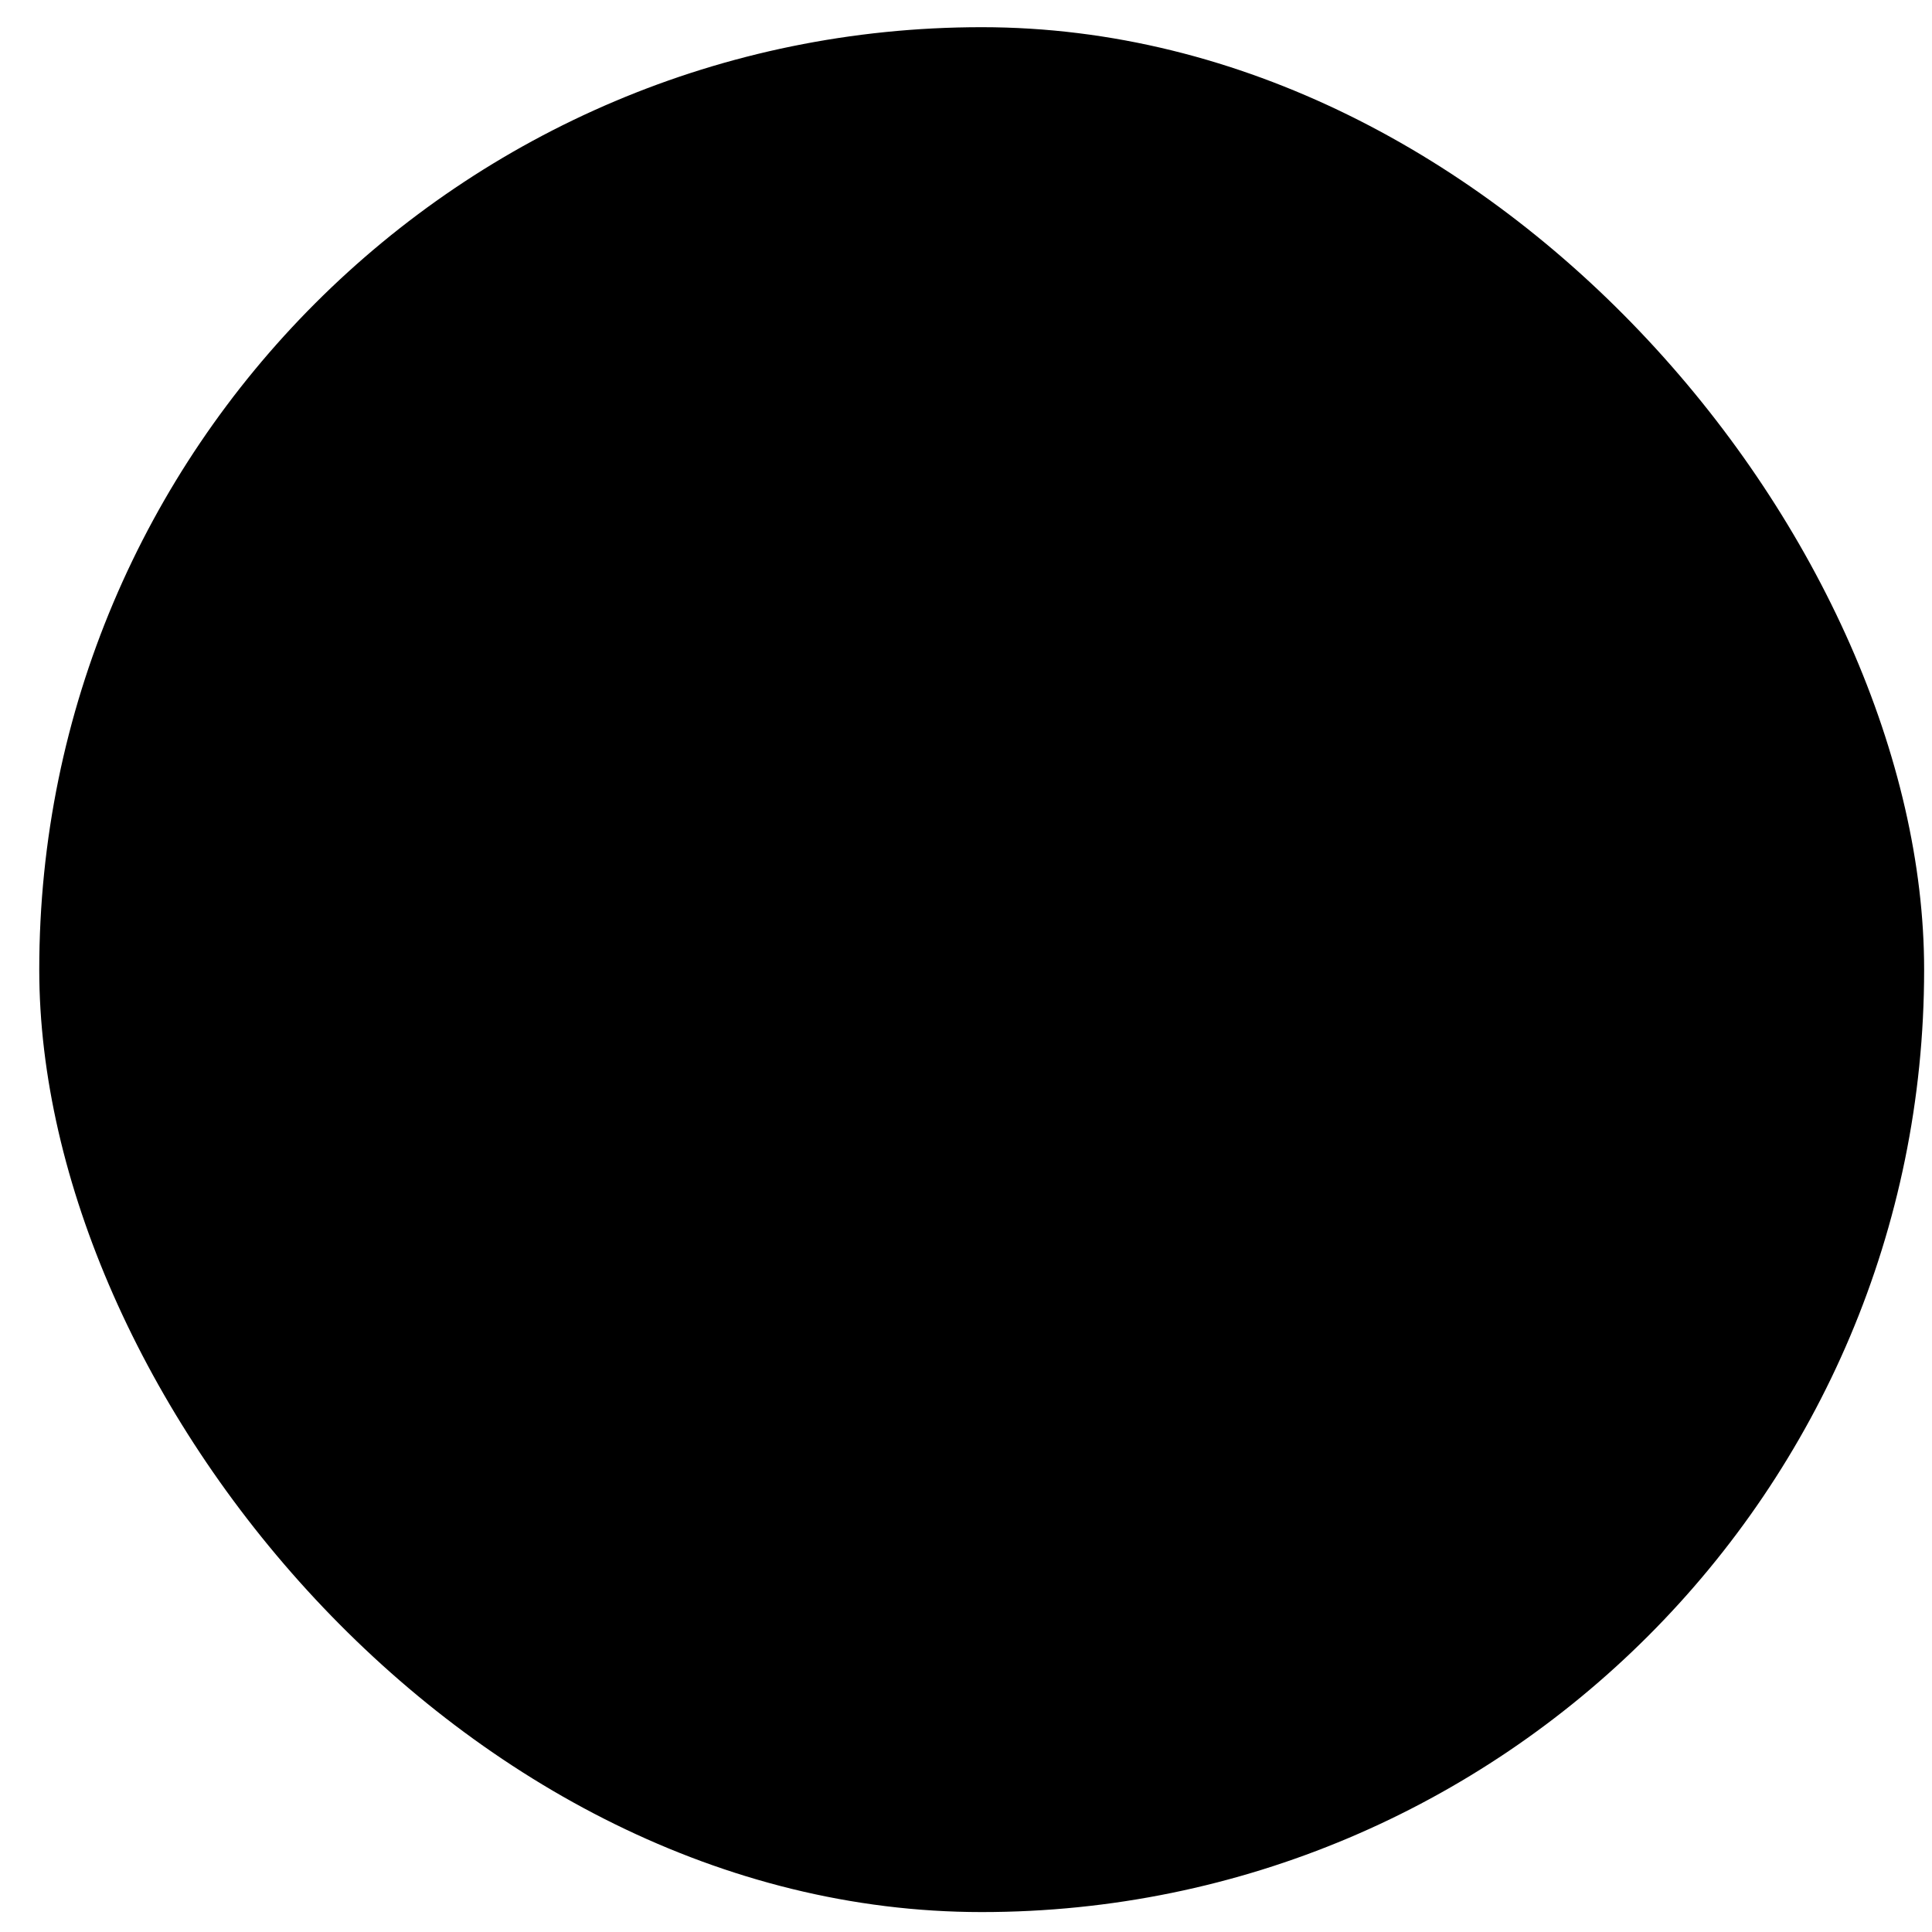
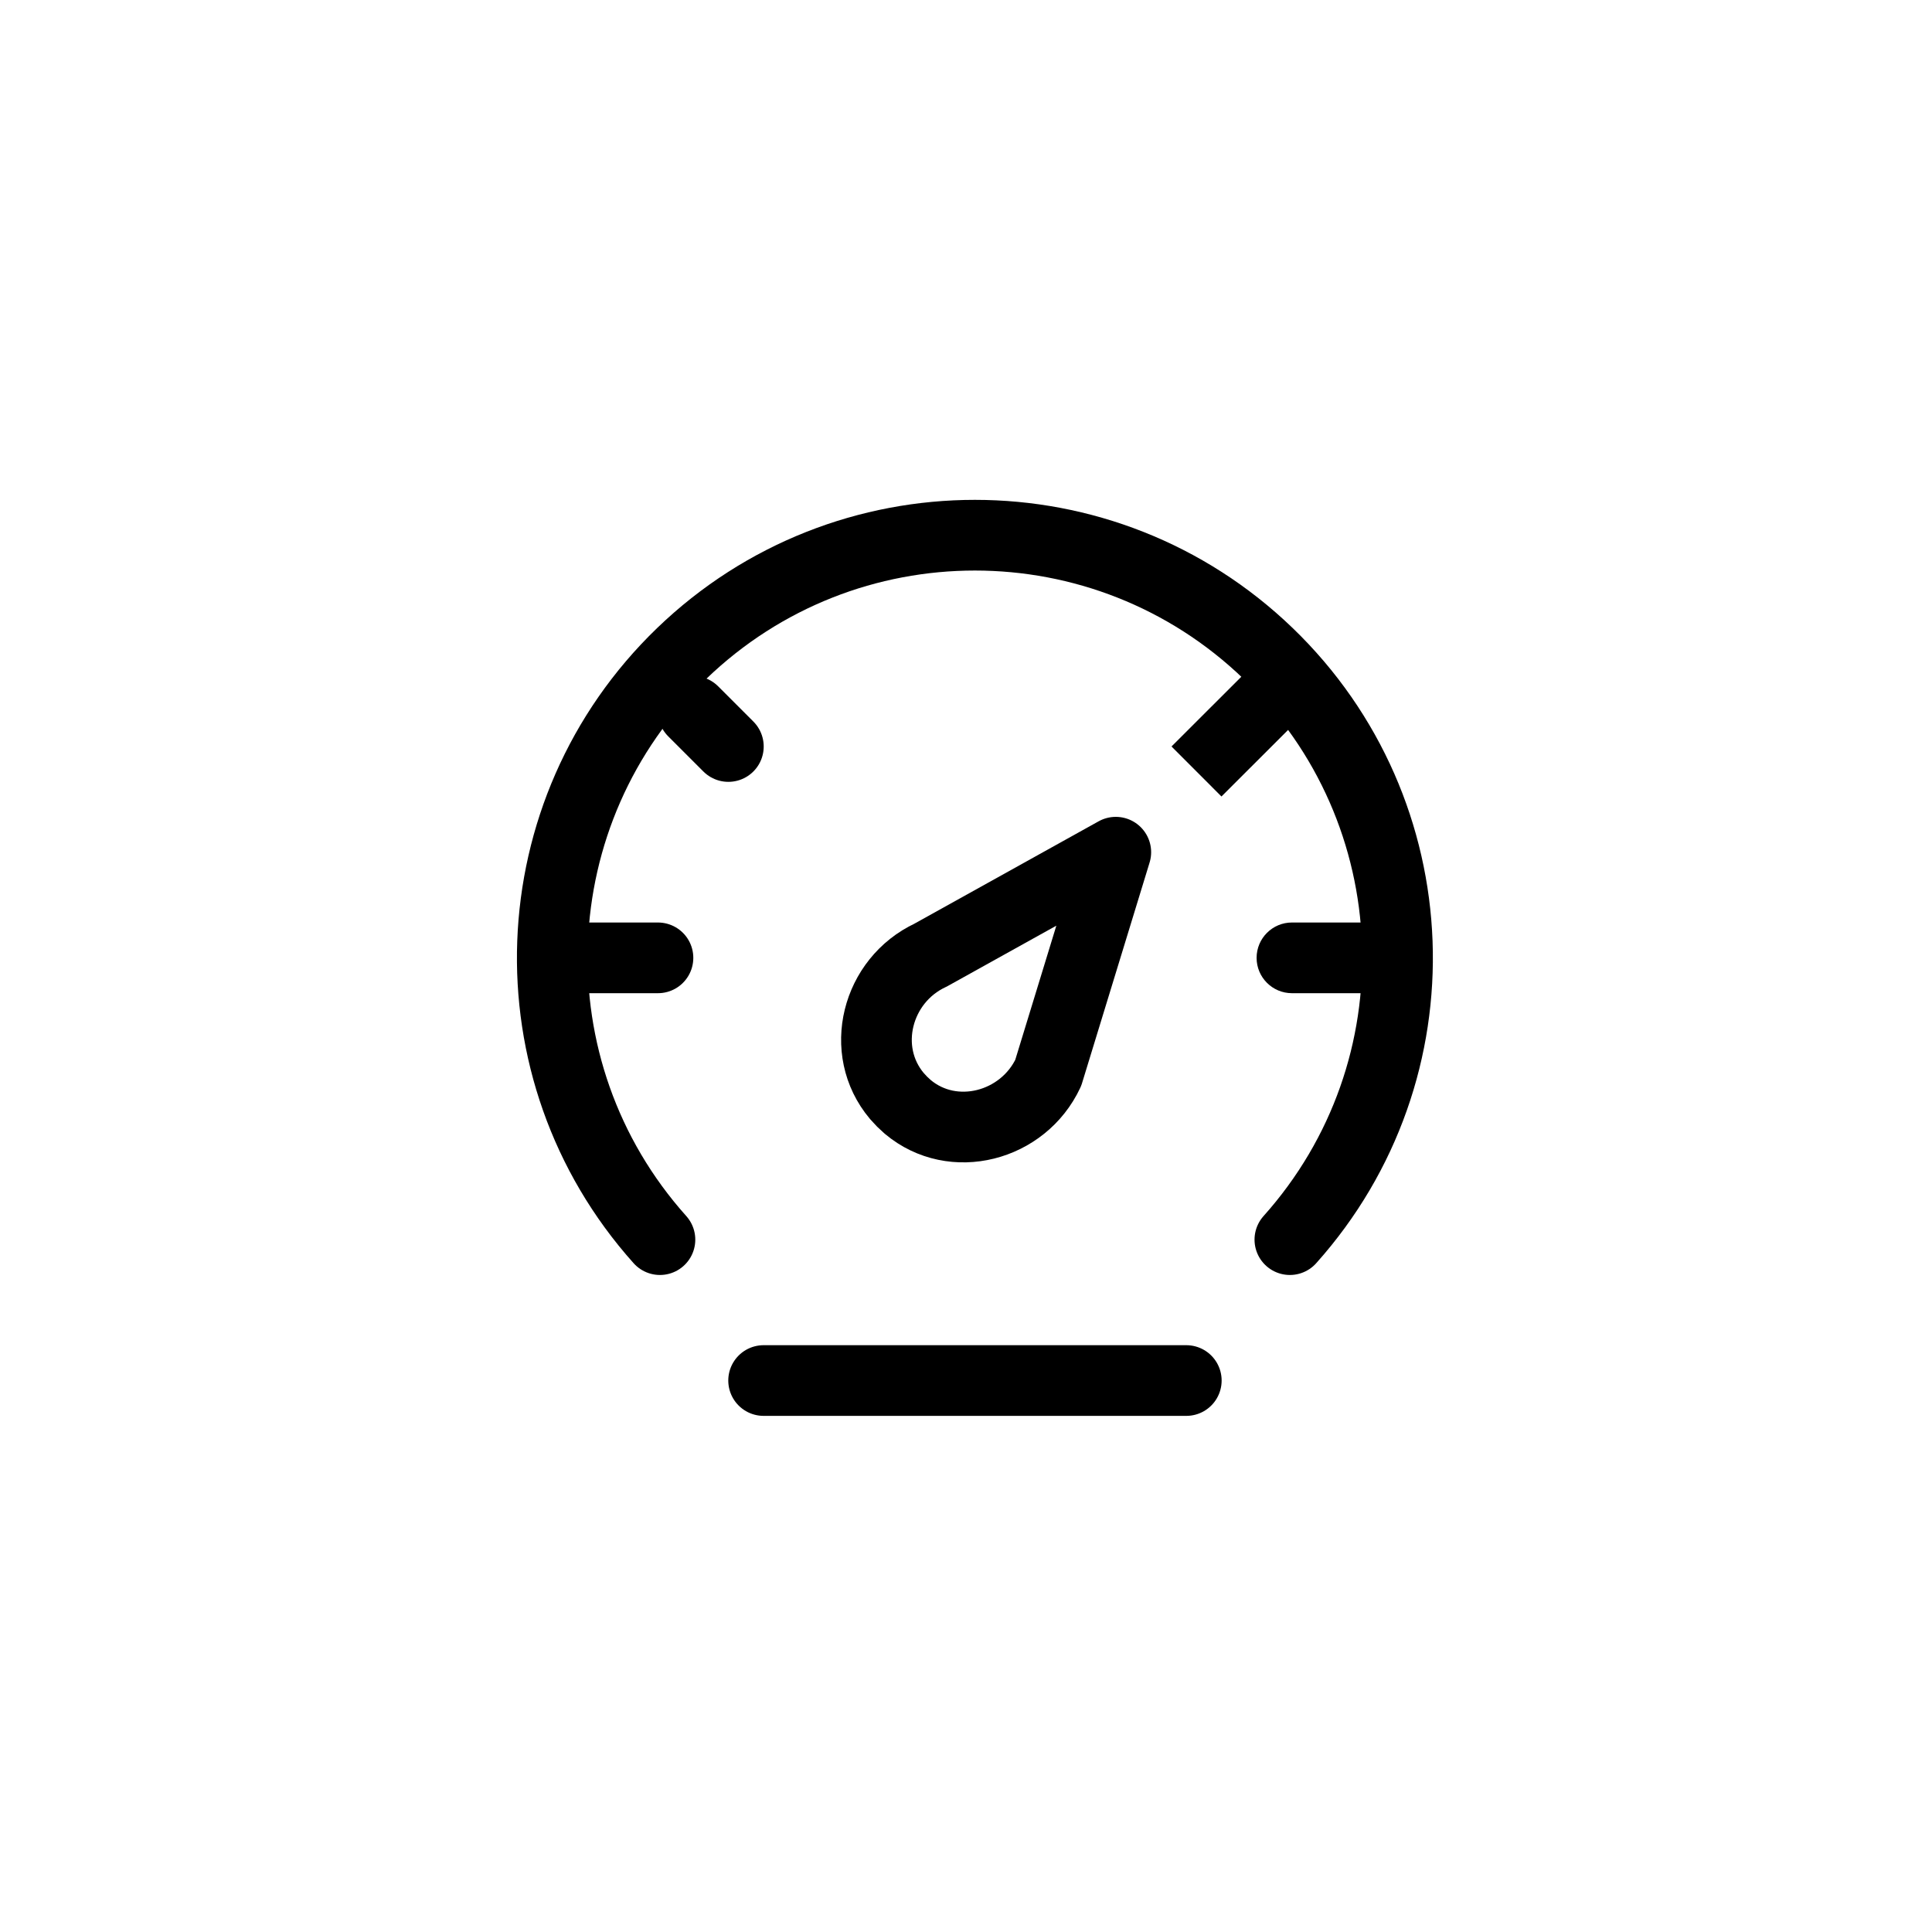
<svg xmlns="http://www.w3.org/2000/svg" width="41" height="41" viewBox="0 0 41 41" fill="none">
-   <rect x="0.833" y="0.577" width="40" height="40" rx="20" fill="#E3ECFF" style="fill:#E3ECFF;fill:color(display-p3 0.892 0.924 0.999);fill-opacity:1;" />
-   <path d="M20.69 12.105V13.6" stroke="#11243E" style="stroke:#11243E;stroke:color(display-p3 0.067 0.141 0.243);stroke-opacity:1;" stroke-width="1.5" stroke-linecap="round" stroke-linejoin="round" />
  <path d="M12.468 20.327H12.842H13.963" stroke="#11243E" style="stroke:#11243E;stroke:color(display-p3 0.067 0.141 0.243);stroke-opacity:1;" stroke-width="1.5" stroke-linecap="round" stroke-linejoin="round" />
  <path d="M28.911 21.077H29.661V19.577H28.911V21.077ZM27.417 19.577C27.003 19.577 26.667 19.913 26.667 20.327C26.667 20.741 27.003 21.077 27.417 21.077V19.577ZM28.911 19.577H27.417V21.077H28.911V19.577Z" fill="#11243E" style="fill:#11243E;fill:color(display-p3 0.067 0.141 0.243);fill-opacity:1;" />
  <path d="M14.71 15.095L15.457 15.842" stroke="#11243E" style="stroke:#11243E;stroke:color(display-p3 0.067 0.141 0.243);stroke-opacity:1;" stroke-width="1.5" stroke-linecap="round" stroke-linejoin="round" />
  <path d="M26.67 15.095L25.922 15.842" stroke="#11243E" style="stroke:#11243E;stroke:color(display-p3 0.067 0.141 0.243);stroke-opacity:1;" stroke-width="1.5" stroke-linecap="square" />
  <path d="M16.205 29.297L25.175 29.297" stroke="#11243E" style="stroke:#11243E;stroke:color(display-p3 0.067 0.141 0.243);stroke-opacity:1;" stroke-width="1.5" stroke-linecap="round" stroke-linejoin="round" />
  <path d="M27.373 26.307C30.59 22.712 30.386 17.216 26.912 13.868C23.439 10.521 17.939 10.521 14.466 13.868C10.992 17.216 10.788 22.712 14.005 26.307" stroke="#11243E" style="stroke:#11243E;stroke:color(display-p3 0.067 0.141 0.243);stroke-opacity:1;" stroke-width="1.5" stroke-linecap="round" stroke-linejoin="round" />
  <path fill-rule="evenodd" clip-rule="evenodd" d="M22.245 22.768L23.679 18.085L19.747 20.27C18.606 20.803 18.218 22.29 19.033 23.259C19.07 23.3 19.106 23.34 19.144 23.379C19.183 23.417 19.223 23.453 19.264 23.49C20.225 24.297 21.711 23.908 22.245 22.768Z" stroke="#11243E" style="stroke:#11243E;stroke:color(display-p3 0.067 0.141 0.243);stroke-opacity:1;" stroke-width="1.5" stroke-linecap="round" stroke-linejoin="round" />
</svg>